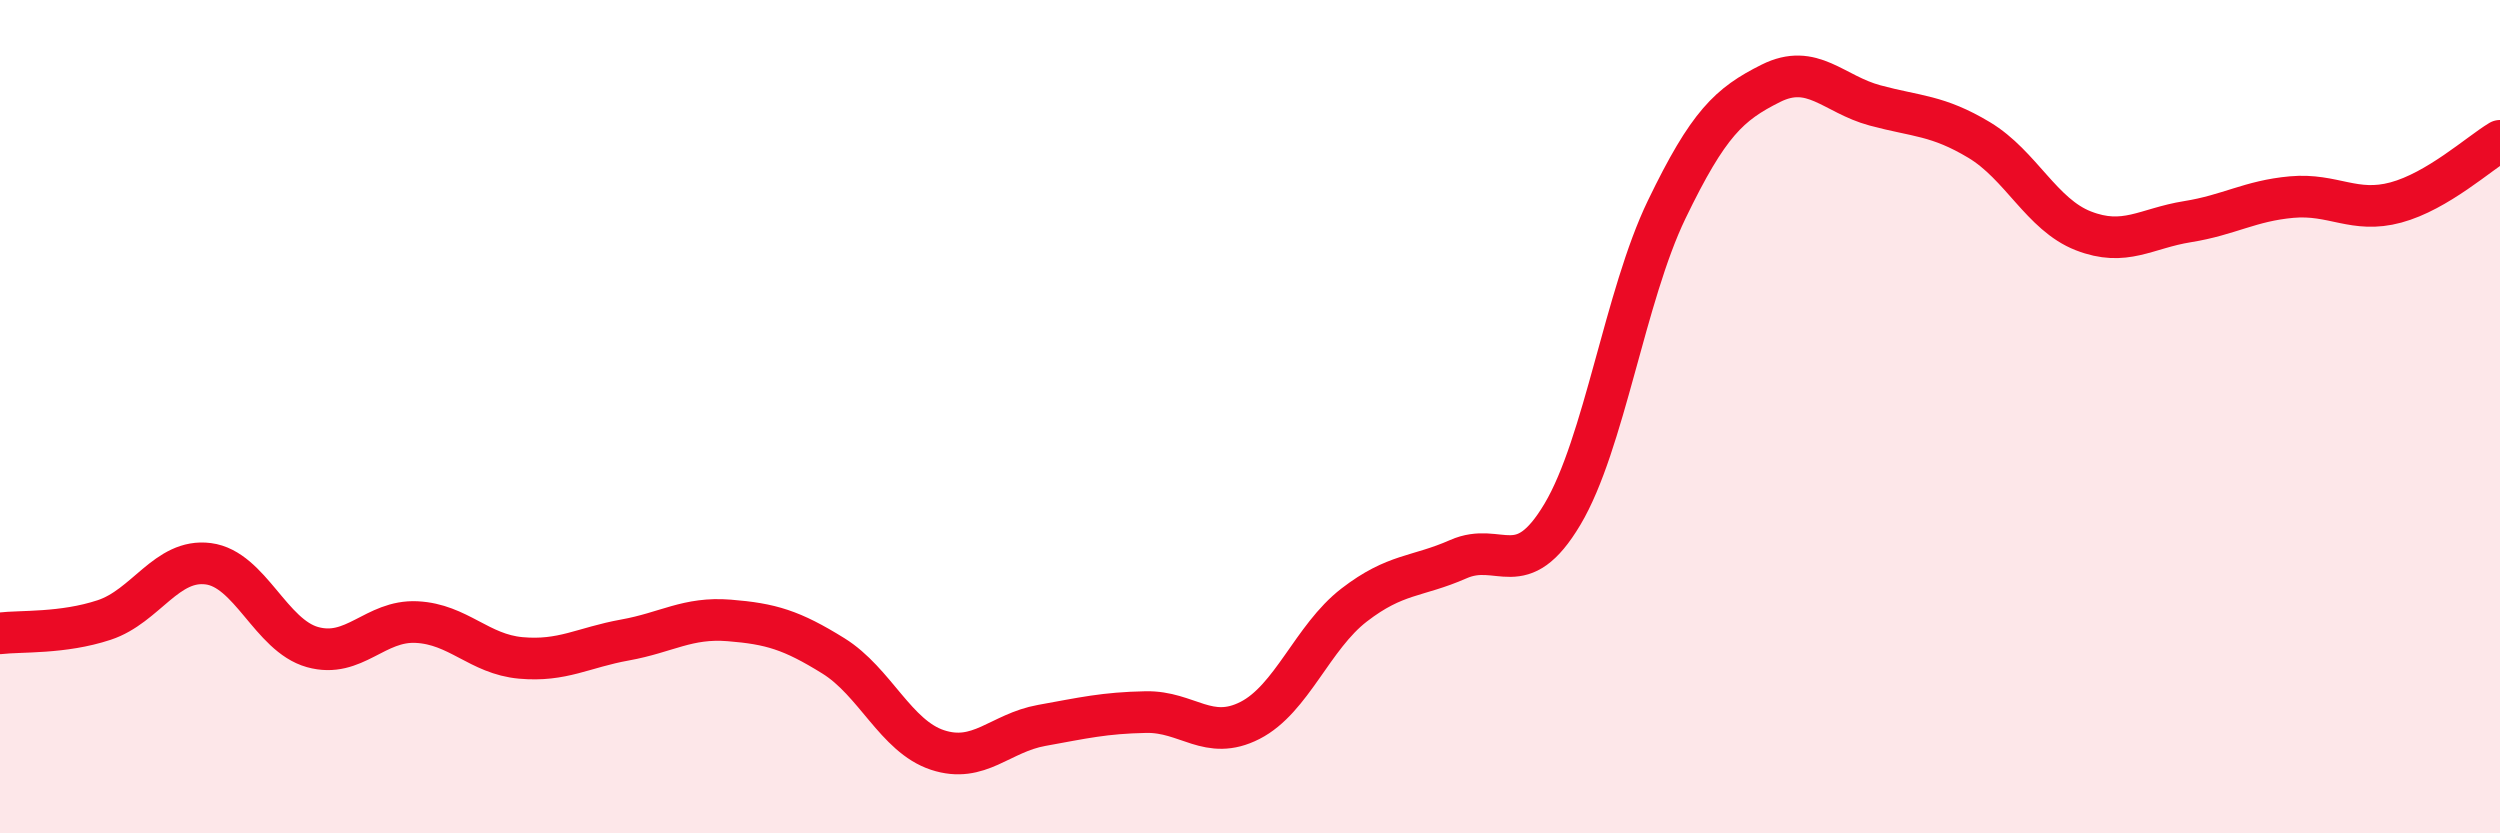
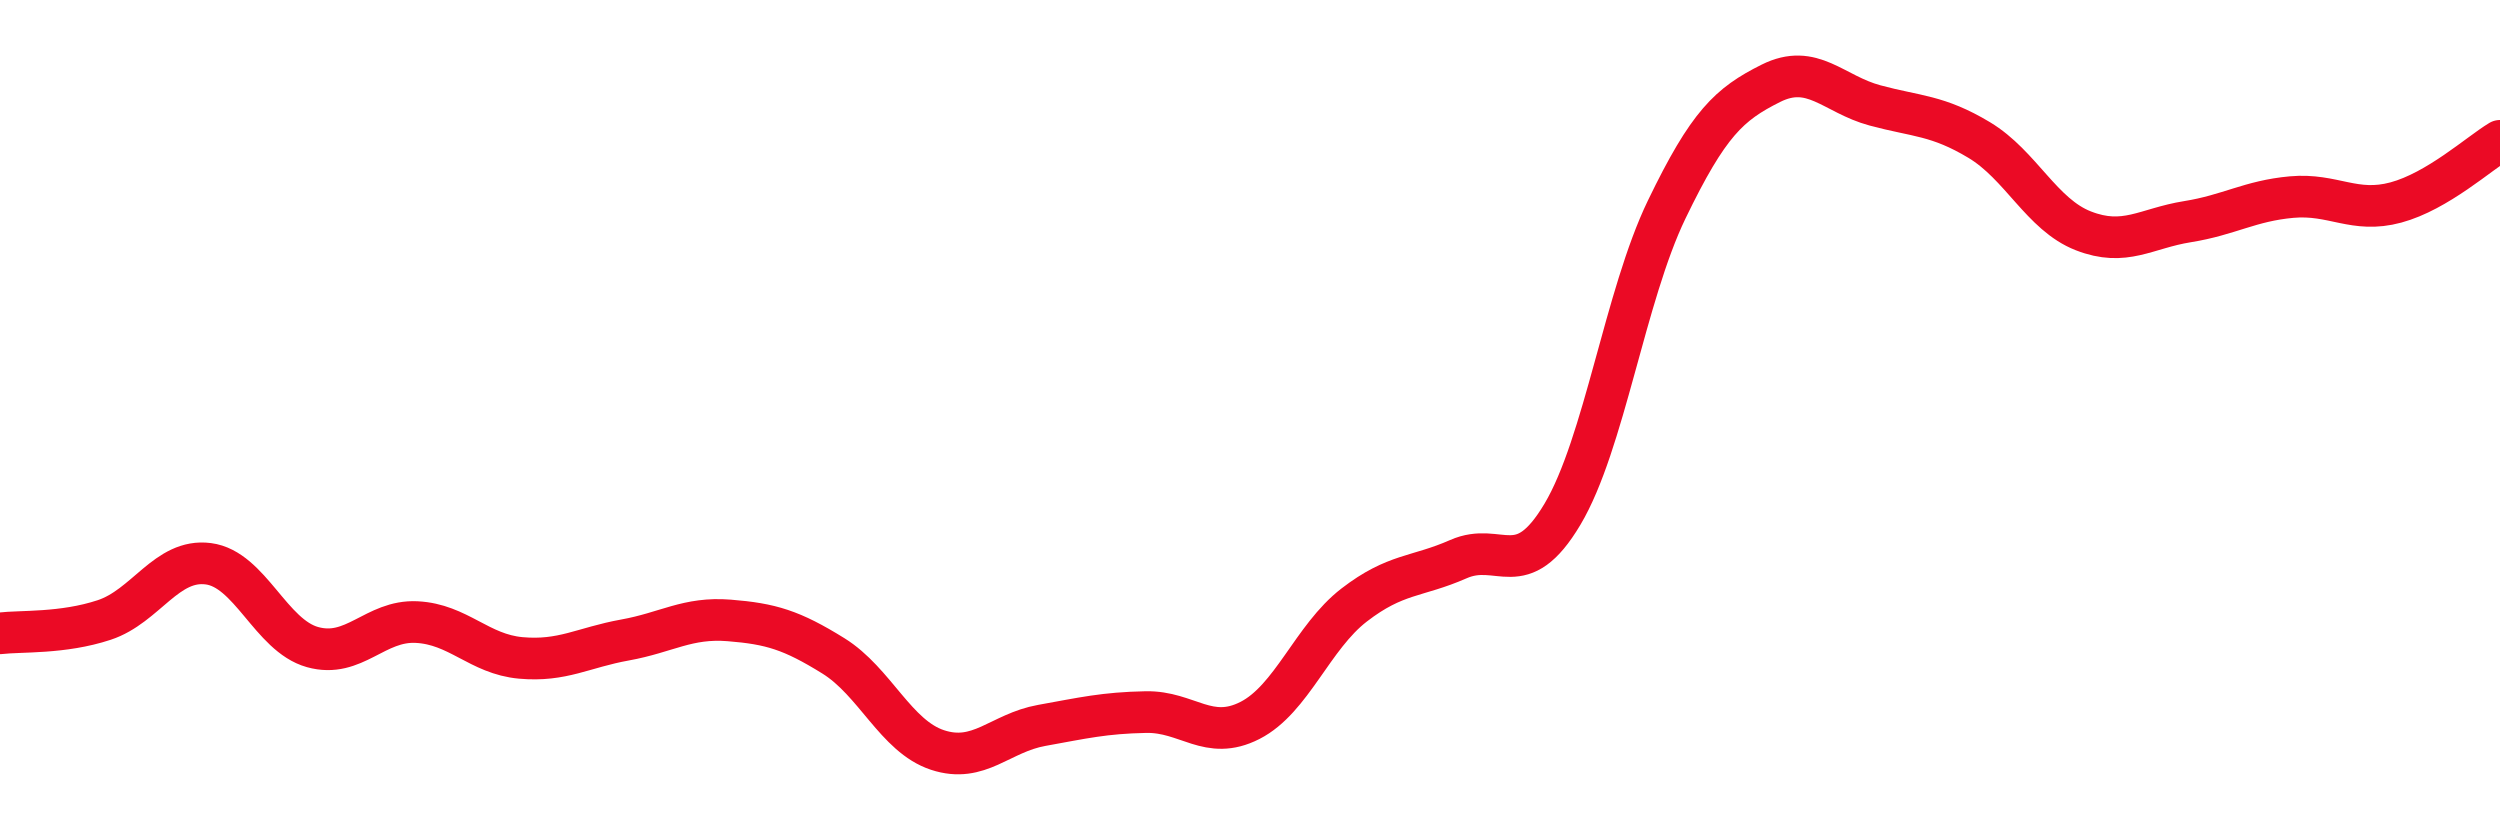
<svg xmlns="http://www.w3.org/2000/svg" width="60" height="20" viewBox="0 0 60 20">
-   <path d="M 0,15.2 C 0.5,15.14 1.5,15.21 2.5,14.88 C 3.5,14.55 4,13.4 5,13.53 C 6,13.66 6.5,15.25 7.5,15.53 C 8.5,15.81 9,14.88 10,14.93 C 11,14.98 11.5,15.7 12.5,15.79 C 13.5,15.88 14,15.54 15,15.36 C 16,15.18 16.5,14.81 17.5,14.89 C 18.5,14.97 19,15.12 20,15.74 C 21,16.36 21.5,17.67 22.5,18 C 23.5,18.33 24,17.59 25,17.41 C 26,17.23 26.5,17.11 27.5,17.09 C 28.5,17.07 29,17.8 30,17.29 C 31,16.78 31.5,15.29 32.5,14.52 C 33.5,13.75 34,13.86 35,13.42 C 36,12.98 36.5,14.02 37.5,12.34 C 38.5,10.66 39,7.1 40,5.03 C 41,2.96 41.5,2.5 42.5,2 C 43.5,1.5 44,2.26 45,2.53 C 46,2.8 46.5,2.76 47.5,3.36 C 48.5,3.96 49,5.15 50,5.54 C 51,5.93 51.5,5.48 52.5,5.32 C 53.5,5.16 54,4.82 55,4.73 C 56,4.64 56.5,5.13 57.5,4.86 C 58.5,4.59 59.5,3.68 60,3.38L60 20L0 20Z" fill="#EB0A25" opacity="0.1" stroke-linecap="round" stroke-linejoin="round" />
  <path d="M 0,15.2 C 0.5,15.14 1.5,15.21 2.5,14.88 C 3.5,14.55 4,13.4 5,13.53 C 6,13.66 6.5,15.25 7.5,15.53 C 8.5,15.81 9,14.88 10,14.93 C 11,14.98 11.5,15.7 12.5,15.79 C 13.5,15.88 14,15.54 15,15.36 C 16,15.18 16.5,14.81 17.5,14.89 C 18.5,14.97 19,15.12 20,15.74 C 21,16.36 21.5,17.67 22.5,18 C 23.5,18.33 24,17.59 25,17.41 C 26,17.23 26.5,17.11 27.5,17.09 C 28.5,17.07 29,17.8 30,17.29 C 31,16.78 31.5,15.29 32.5,14.52 C 33.5,13.75 34,13.86 35,13.42 C 36,12.98 36.5,14.02 37.5,12.34 C 38.5,10.66 39,7.1 40,5.03 C 41,2.96 41.5,2.5 42.5,2 C 43.5,1.5 44,2.26 45,2.53 C 46,2.8 46.5,2.76 47.5,3.36 C 48.5,3.96 49,5.15 50,5.54 C 51,5.93 51.5,5.48 52.5,5.32 C 53.5,5.16 54,4.82 55,4.73 C 56,4.64 56.5,5.13 57.5,4.86 C 58.5,4.59 59.5,3.68 60,3.38" stroke="#EB0A25" stroke-width="1" fill="none" stroke-linecap="round" stroke-linejoin="round" />
</svg>